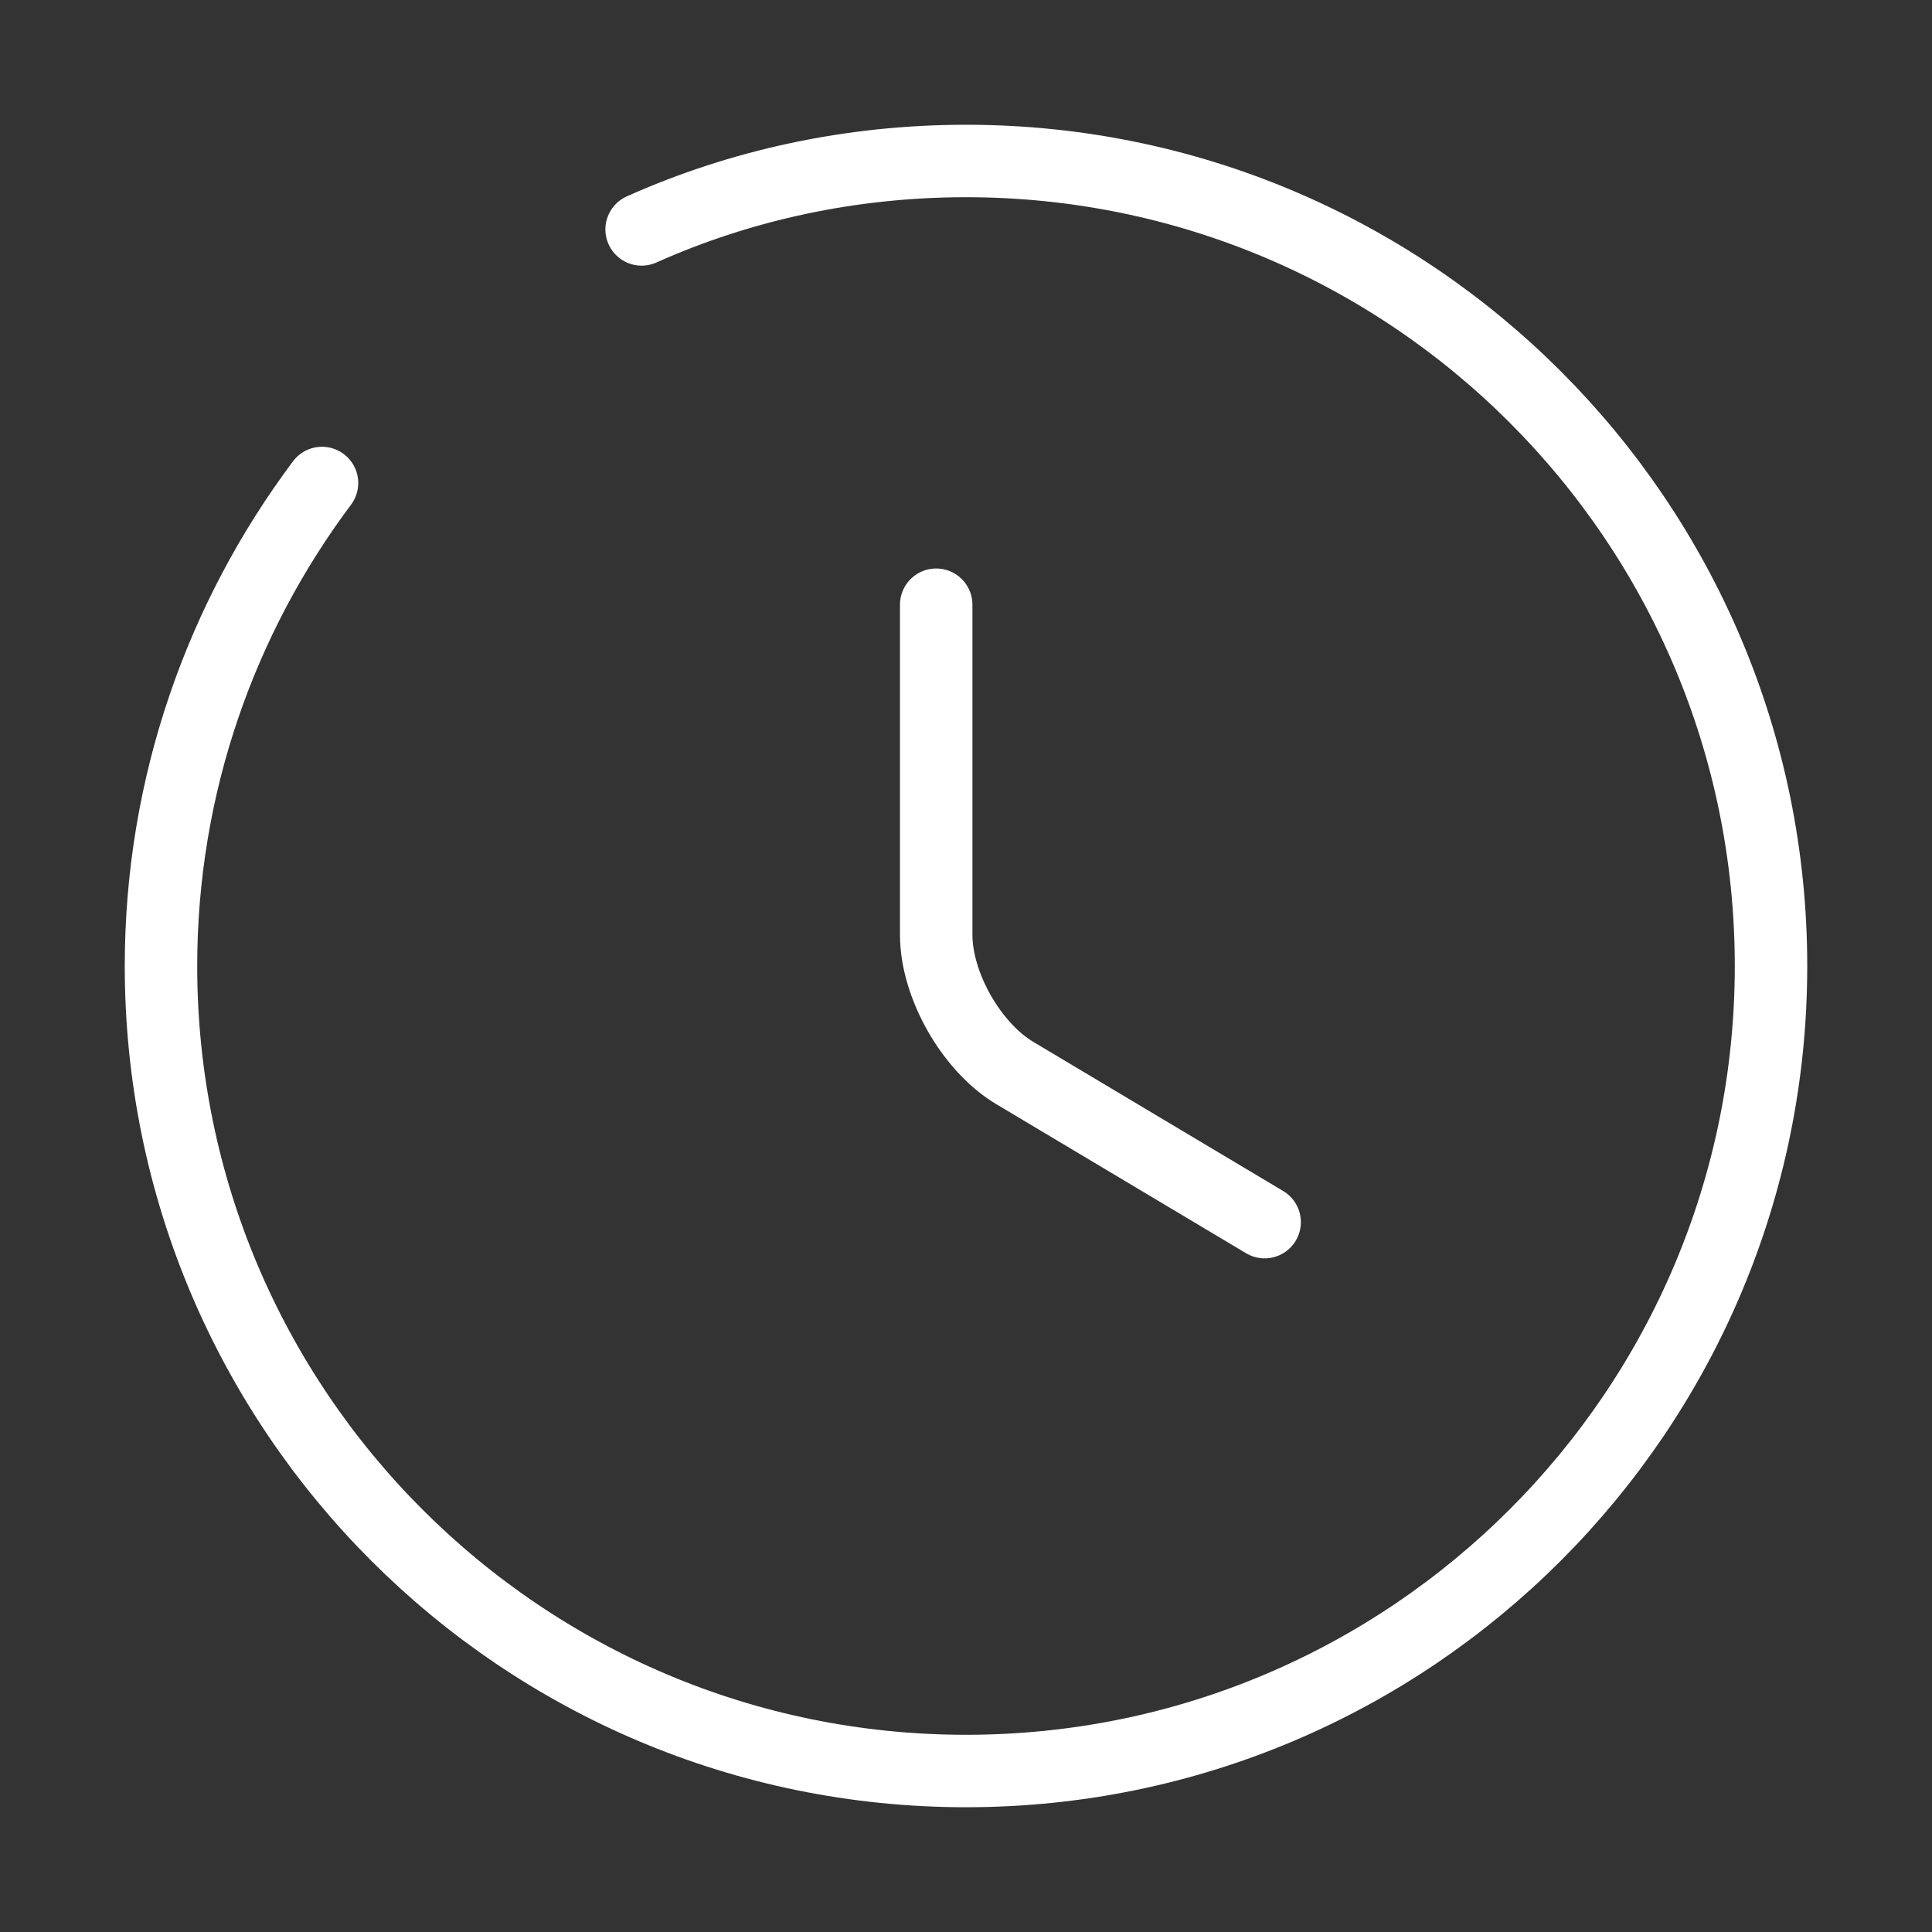
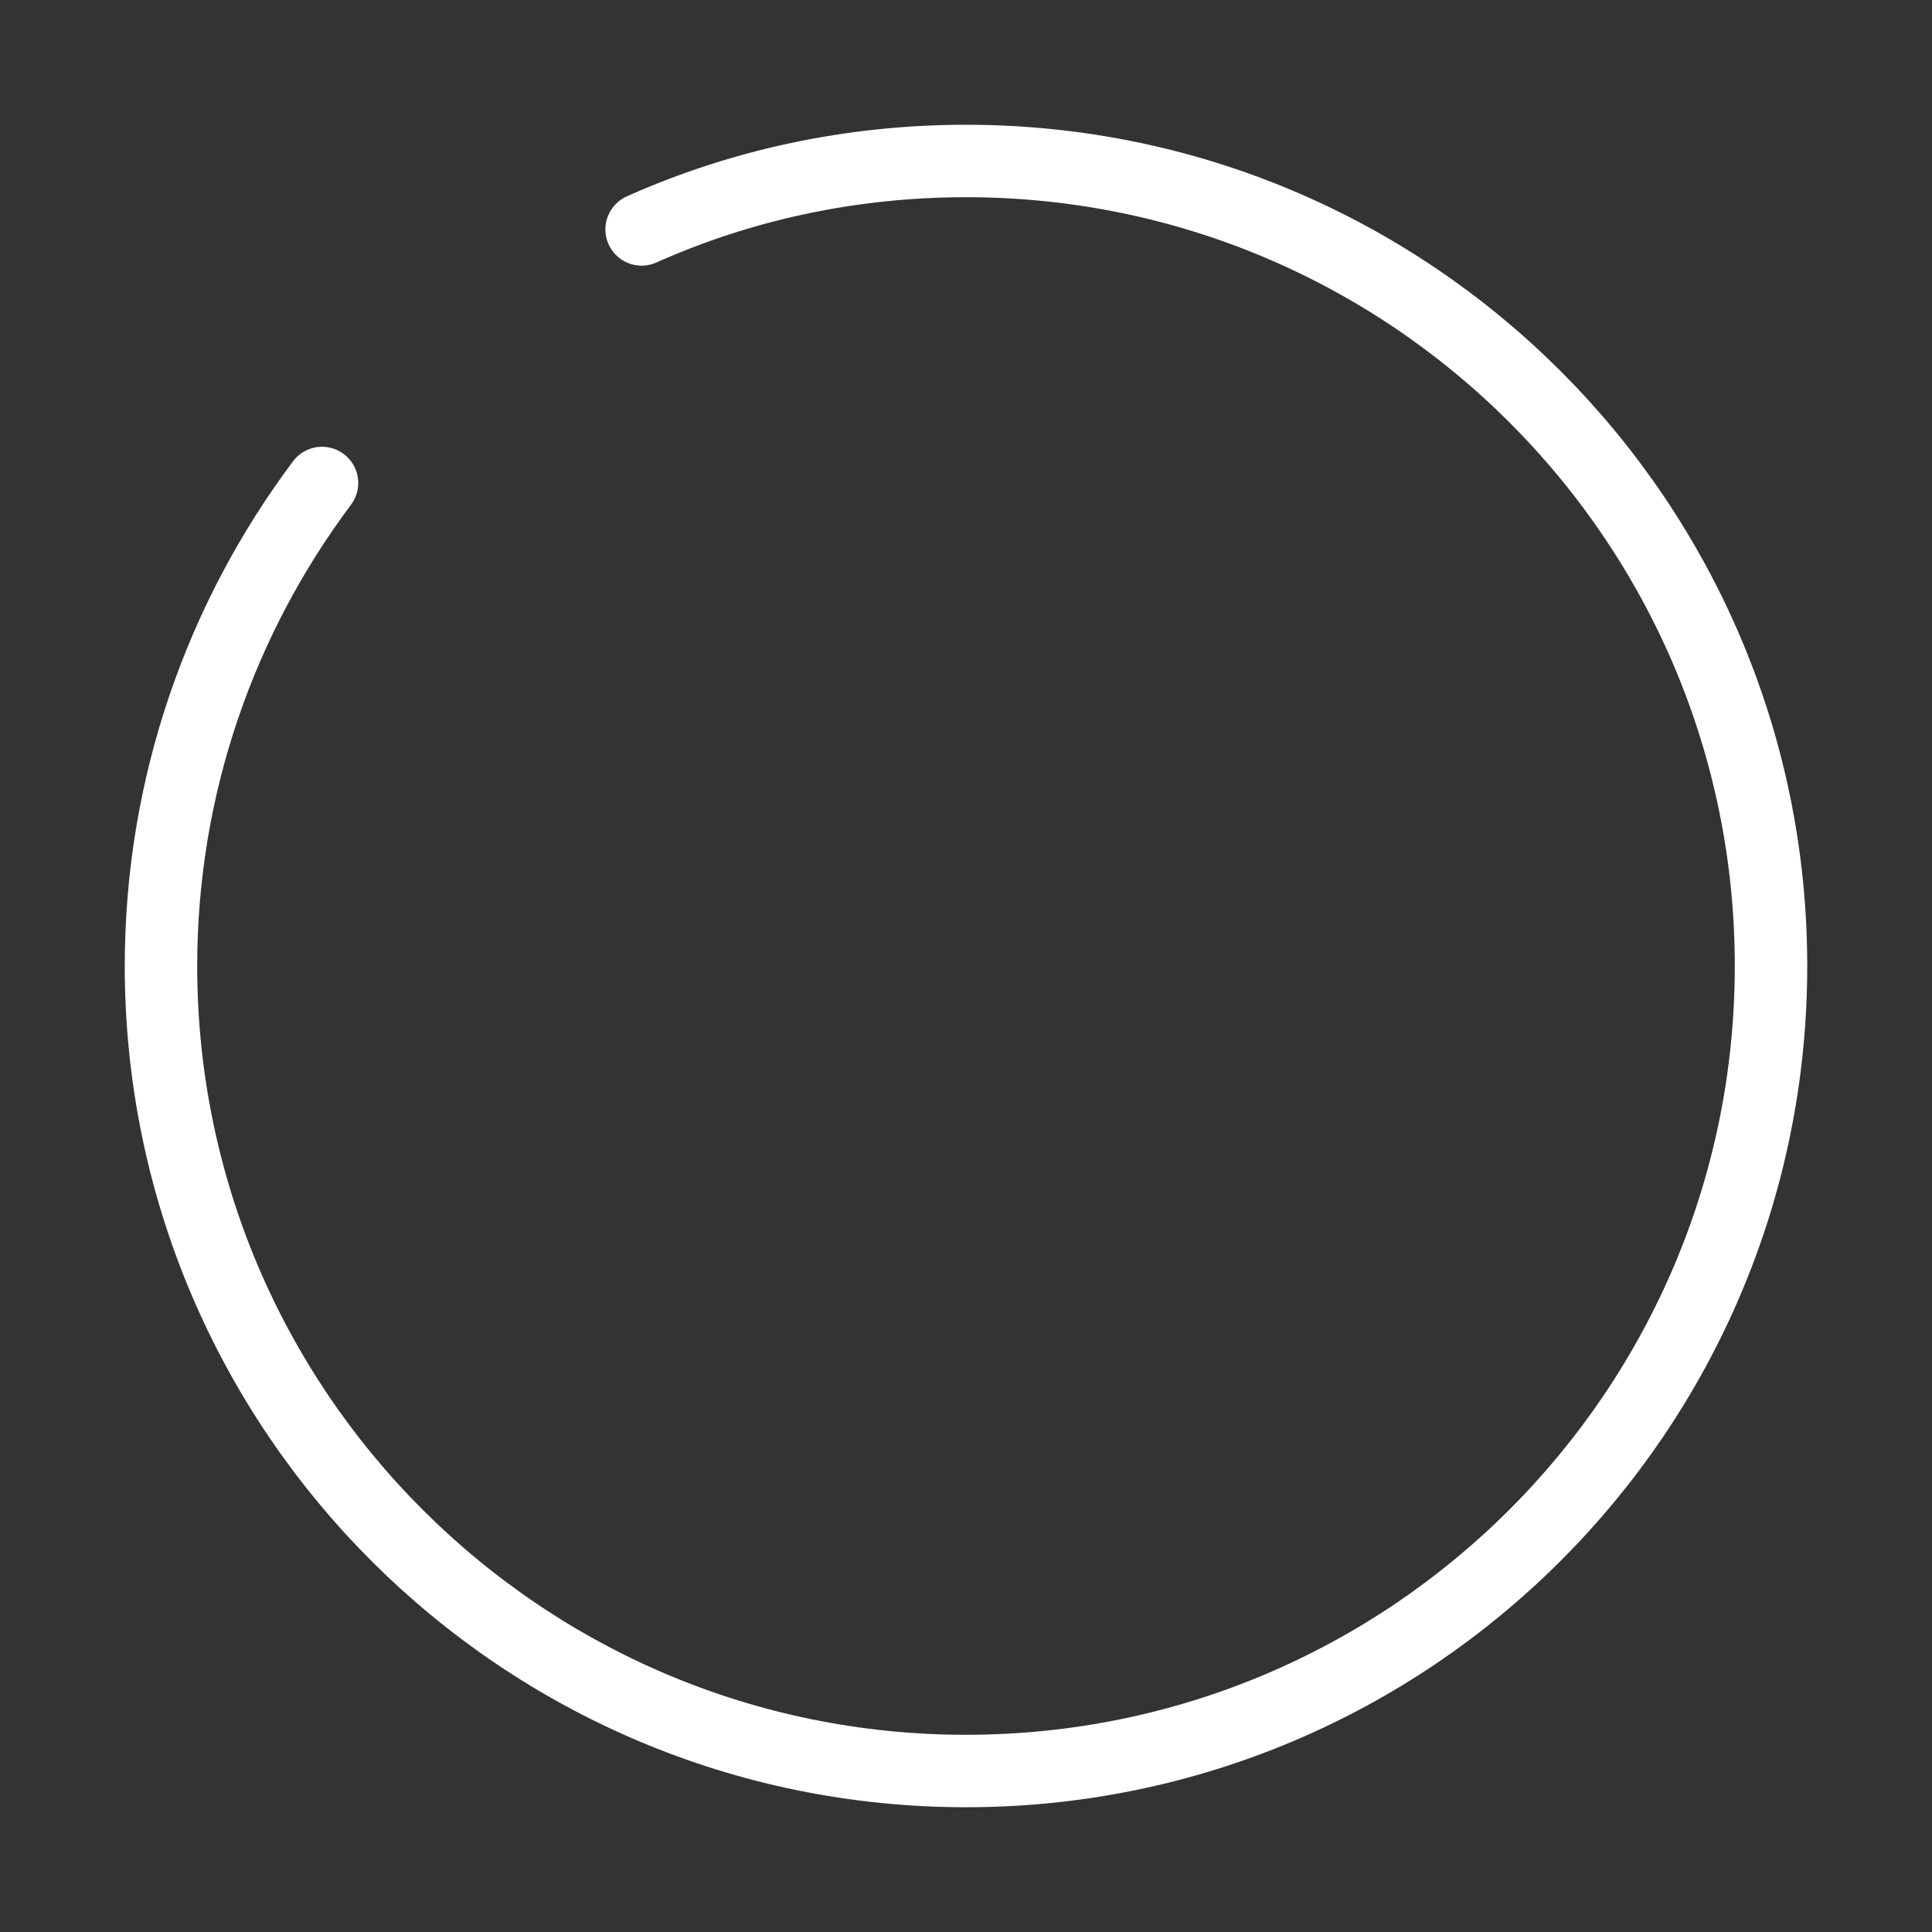
<svg xmlns="http://www.w3.org/2000/svg" width="40" height="40" viewBox="0 0 40 40" fill="none">
  <rect x="0" y="0" width="40" height="40" fill="#333333" stroke="none" />
-   <path d="M26.183 25.303L21.017 22.22C20.117 21.687 19.383 20.403 19.383 19.353V12.52" stroke="white" stroke-width="1.5" stroke-linecap="round" stroke-linejoin="round" />
  <path d="M6.667 10C4.583 12.783 3.333 16.25 3.333 20C3.333 29.2 10.8 36.667 20 36.667C29.2 36.667 36.667 29.2 36.667 20C36.667 10.8 29.2 3.333 20 3.333C17.617 3.333 15.334 3.833 13.284 4.75" stroke="white" stroke-width="1.5" stroke-linecap="round" stroke-linejoin="round" />
</svg>